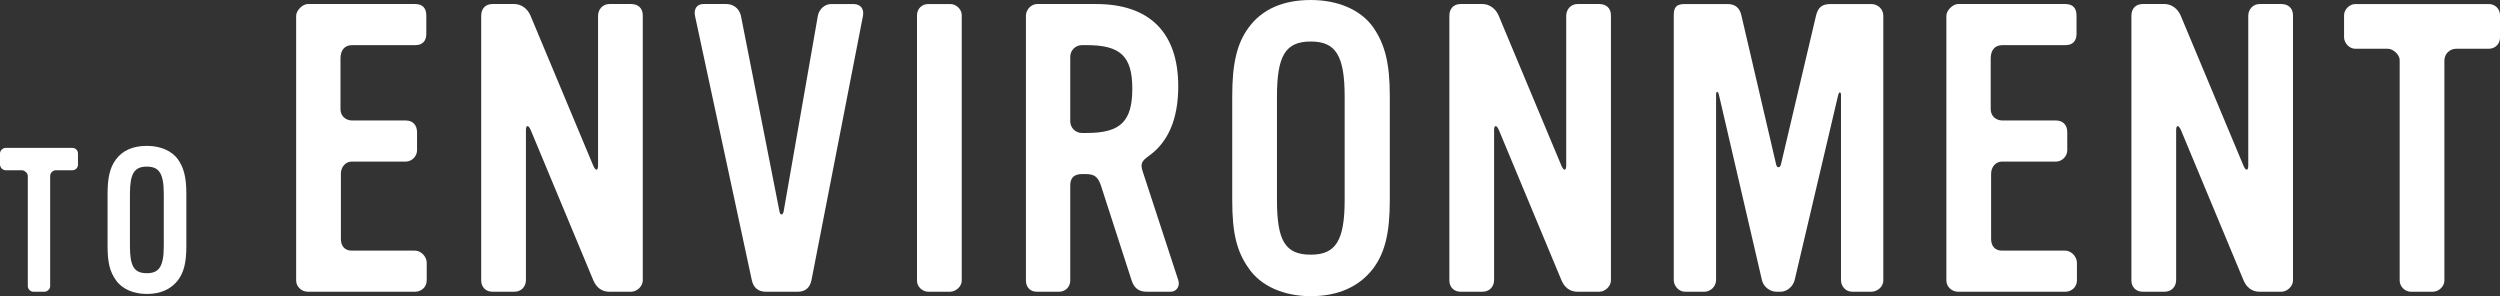
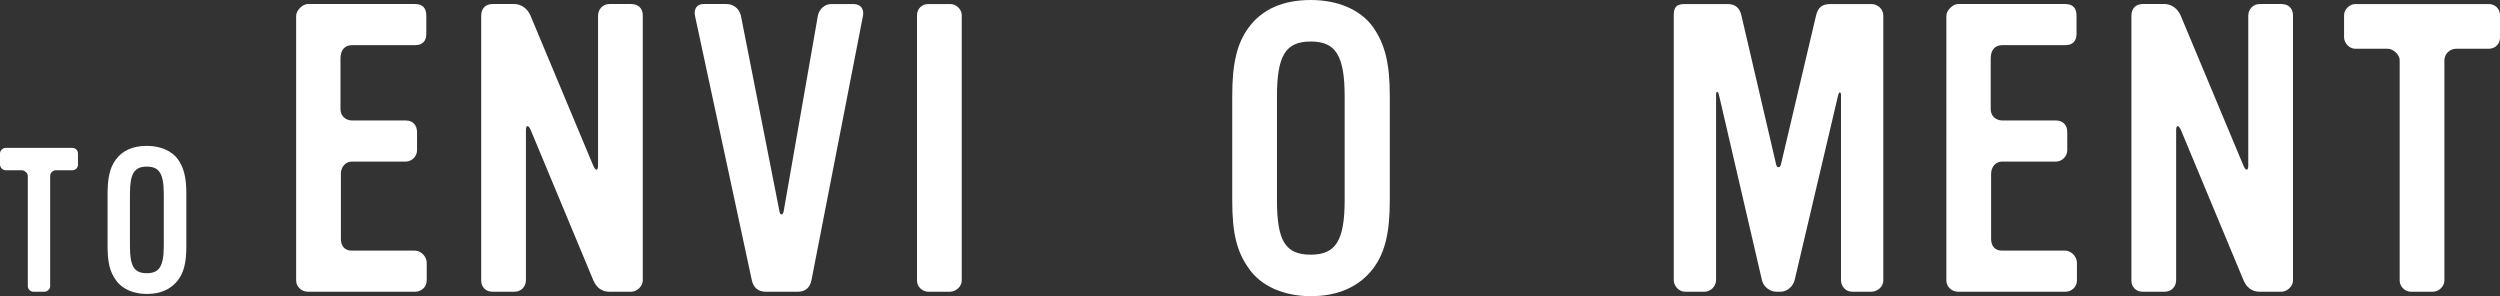
<svg xmlns="http://www.w3.org/2000/svg" id="b" viewBox="0 0 744.478 88.197">
  <rect x="0" y="0" width="744.478" height="88.197" fill="#333333" stroke="none" />
  <defs>
    <style>.d{fill:#fff;stroke-width:0px;}</style>
  </defs>
  <g id="c">
    <path class="d" d="m21.539,50.698h-4.859c-.96,0-1.74.78-1.74,1.74v32.759c0,.899-.84,1.68-1.739,1.68h-3.24c-.9,0-1.68-.78-1.68-1.68v-32.819c0-.84-1.021-1.68-1.74-1.68H1.681c-.9,0-1.681-.84-1.681-1.739v-3.24c0-.9.841-1.68,1.681-1.68h19.858c.96,0,1.681.72,1.681,1.68v3.3c0,.96-.721,1.68-1.681,1.68Z" />
    <path class="d" d="m53.033,83.397c-2.1,2.76-5.28,4.14-9.3,4.14s-7.439-1.5-9.239-4.14c-1.8-2.521-2.46-5.28-2.46-10.14v-15.54c0-4.859.72-7.859,2.46-10.199,1.979-2.7,5.1-4.08,9.239-4.08,4.02,0,7.439,1.44,9.3,4.08,1.74,2.52,2.46,5.34,2.46,10.199v15.54c0,4.859-.72,7.8-2.46,10.14Zm-4.26-25.56c0-6.119-1.32-8.22-5.04-8.22-3.779,0-5.04,2.101-5.04,8.22v15.359c0,6.06,1.2,8.16,5.04,8.16,3.72,0,5.04-2.101,5.04-8.16v-15.359Z" />
    <path class="d" d="m127.071,83.518c0,1.92-1.56,3.359-3.479,3.359h-31.919c-1.8,0-3.48-1.439-3.48-3.359V4.681c0-1.561,1.92-3.48,3.48-3.48h31.919c2.279,0,3.359,1.2,3.359,3.48v5.399c0,2.04-1.08,3.359-3.239,3.359h-18.84c-2.399,0-3.479,1.681-3.479,3.96v15.12c0,2.039,1.56,3.359,3.479,3.359h15.959c2.16,0,3.36,1.44,3.36,3.48v5.399c0,1.8-1.56,3.359-3.36,3.359h-16.079c-1.92,0-3.239,1.681-3.239,3.601v19.438c0,2.04,1.08,3.48,3.239,3.48h18.84c1.8,0,3.479,1.8,3.479,3.6v5.28Z" />
    <path class="d" d="m187.934,86.877h-6.479c-2.4,0-3.96-1.439-4.8-3.479l-18.6-44.639c-.72-1.68-1.439-1.56-1.439,0v44.639c0,2.04-1.44,3.479-3.48,3.479h-6.479c-1.92,0-3.359-1.32-3.359-3.359V4.681c0-2.04,1.199-3.48,3.359-3.48h6.479c2.16,0,3.96,1.44,4.8,3.36l18.72,44.758c.72,1.68,1.439,1.561,1.439,0V4.681c0-1.92,1.44-3.48,3.36-3.48h6.479c2.04,0,3.479,1.2,3.479,3.36v78.957c0,1.68-1.68,3.359-3.479,3.359Z" />
    <path class="d" d="m241.634,83.518c-.48,2.159-1.8,3.359-4.08,3.359h-9.479c-2.28,0-3.72-1.2-4.2-3.479L206.955,4.681c-.36-1.92.48-3.48,2.521-3.48h6.839c2.04,0,3.84,1.32,4.32,3.48l11.52,58.438c.24,1.08.96.96,1.2-.12l10.199-58.317c.36-1.92,2.04-3.48,3.96-3.48h6.6c2.16,0,3.24,1.44,2.88,3.48l-15.359,78.837Z" />
    <path class="d" d="m282.914,86.877h-6.479c-1.68,0-3.36-1.439-3.36-3.24V4.561c0-1.92,1.44-3.36,3.36-3.36h6.6c1.68,0,3.359,1.561,3.359,3.24v79.196c0,1.681-1.8,3.24-3.479,3.24Z" />
-     <path class="d" d="m348.589,86.877h-7.08c-2.52,0-3.84-1.2-4.56-3.479l-9.12-28.199c-.84-2.399-1.8-3.36-4.439-3.36h-1.2c-2.28,0-3.479,1.08-3.479,3.36v28.319c0,1.92-1.44,3.359-3.36,3.359h-6.6c-2.04,0-3.239-1.439-3.239-3.359V4.681c0-1.8,1.56-3.48,3.359-3.48h17.52c15.959,0,24.479,8.52,24.479,24.479,0,9.6-2.88,16.559-8.76,20.759-2.039,1.44-2.52,2.28-1.92,4.32l10.68,32.639c.601,1.8-.479,3.479-2.279,3.479Zm-24.959-73.438h-1.44c-1.92,0-3.479,1.561-3.479,3.48v19.199c0,1.92,1.56,3.479,3.479,3.479h1.44c10.079,0,13.559-3.479,13.559-13.199,0-9.6-3.479-12.96-13.559-12.96Z" />
    <path class="d" d="m408.948,79.917c-4.2,5.521-10.56,8.28-18.6,8.28-8.039,0-14.879-3-18.479-8.28-3.601-5.04-4.92-10.56-4.92-20.279v-31.078c0-9.72,1.439-15.72,4.92-20.399,3.959-5.399,10.199-8.16,18.479-8.16,8.04,0,14.88,2.881,18.6,8.16,3.479,5.04,4.92,10.68,4.92,20.399v31.078c0,9.72-1.44,15.6-4.92,20.279Zm-8.52-51.118c0-12.239-2.64-16.438-10.08-16.438-7.56,0-10.079,4.199-10.079,16.438v30.719c0,12.12,2.399,16.32,10.079,16.32,7.44,0,10.08-4.2,10.08-16.32v-30.719Z" />
-     <path class="d" d="m476.244,86.877h-6.479c-2.4,0-3.96-1.439-4.8-3.479l-18.6-44.639c-.72-1.68-1.439-1.56-1.439,0v44.639c0,2.04-1.44,3.479-3.48,3.479h-6.479c-1.92,0-3.359-1.32-3.359-3.359V4.681c0-2.04,1.199-3.48,3.359-3.48h6.479c2.16,0,3.96,1.44,4.8,3.36l18.72,44.758c.72,1.68,1.439,1.561,1.439,0V4.681c0-1.92,1.44-3.48,3.36-3.48h6.479c2.04,0,3.479,1.2,3.479,3.36v78.957c0,1.68-1.68,3.359-3.479,3.359Z" />
    <path class="d" d="m557.23,86.877h-5.64c-1.92,0-3.359-1.56-3.359-3.479V28.319c0-1.08-.601-1.08-.84,0l-12.96,55.078c-.479,1.92-2.28,3.479-4.2,3.479h-1.199c-1.92,0-3.84-1.439-4.32-3.359l-12.84-55.318c-.239-1.08-.84-1.2-.84,0v55.198c0,1.92-1.68,3.479-3.479,3.479h-5.76c-1.8,0-3.36-1.68-3.36-3.479V4.561c0-2.521.841-3.36,3.36-3.36h12.6c2.399,0,3.72,1.2,4.2,3.48l10.319,44.278c.239,1.199,1.2,1.079,1.439,0l10.439-44.278c.601-2.4,1.681-3.48,4.32-3.48h12.119c1.92,0,3.601,1.44,3.601,3.48v78.837c0,2.039-1.92,3.359-3.601,3.359Z" />
    <path class="d" d="m618.491,83.518c0,1.92-1.56,3.359-3.479,3.359h-31.919c-1.8,0-3.48-1.439-3.48-3.359V4.681c0-1.561,1.92-3.48,3.48-3.48h31.919c2.279,0,3.359,1.2,3.359,3.48v5.399c0,2.04-1.08,3.359-3.239,3.359h-18.84c-2.399,0-3.479,1.681-3.479,3.96v15.12c0,2.039,1.56,3.359,3.479,3.359h15.959c2.16,0,3.36,1.44,3.36,3.48v5.399c0,1.8-1.56,3.359-3.36,3.359h-16.079c-1.92,0-3.239,1.681-3.239,3.601v19.438c0,2.04,1.08,3.48,3.239,3.48h18.84c1.8,0,3.479,1.8,3.479,3.6v5.28Z" />
    <path class="d" d="m679.354,86.877h-6.479c-2.4,0-3.96-1.439-4.8-3.479l-18.6-44.639c-.72-1.68-1.439-1.56-1.439,0v44.639c0,2.04-1.44,3.479-3.48,3.479h-6.479c-1.92,0-3.36-1.32-3.36-3.359V4.681c0-2.04,1.2-3.48,3.36-3.48h6.479c2.16,0,3.96,1.44,4.8,3.36l18.72,44.758c.72,1.68,1.439,1.561,1.439,0V4.681c0-1.92,1.44-3.48,3.36-3.48h6.479c2.04,0,3.479,1.2,3.479,3.36v78.957c0,1.68-1.68,3.359-3.479,3.359Z" />
    <path class="d" d="m741.118,14.52h-9.72c-1.92,0-3.479,1.561-3.479,3.48v65.518c0,1.8-1.681,3.359-3.48,3.359h-6.479c-1.8,0-3.36-1.56-3.36-3.359V17.88c0-1.68-2.039-3.36-3.479-3.36h-9.72c-1.8,0-3.359-1.68-3.359-3.479v-6.479c0-1.8,1.68-3.36,3.359-3.36h39.719c1.92,0,3.359,1.44,3.359,3.36v6.6c0,1.92-1.439,3.359-3.359,3.359Z" />
  </g>
</svg>